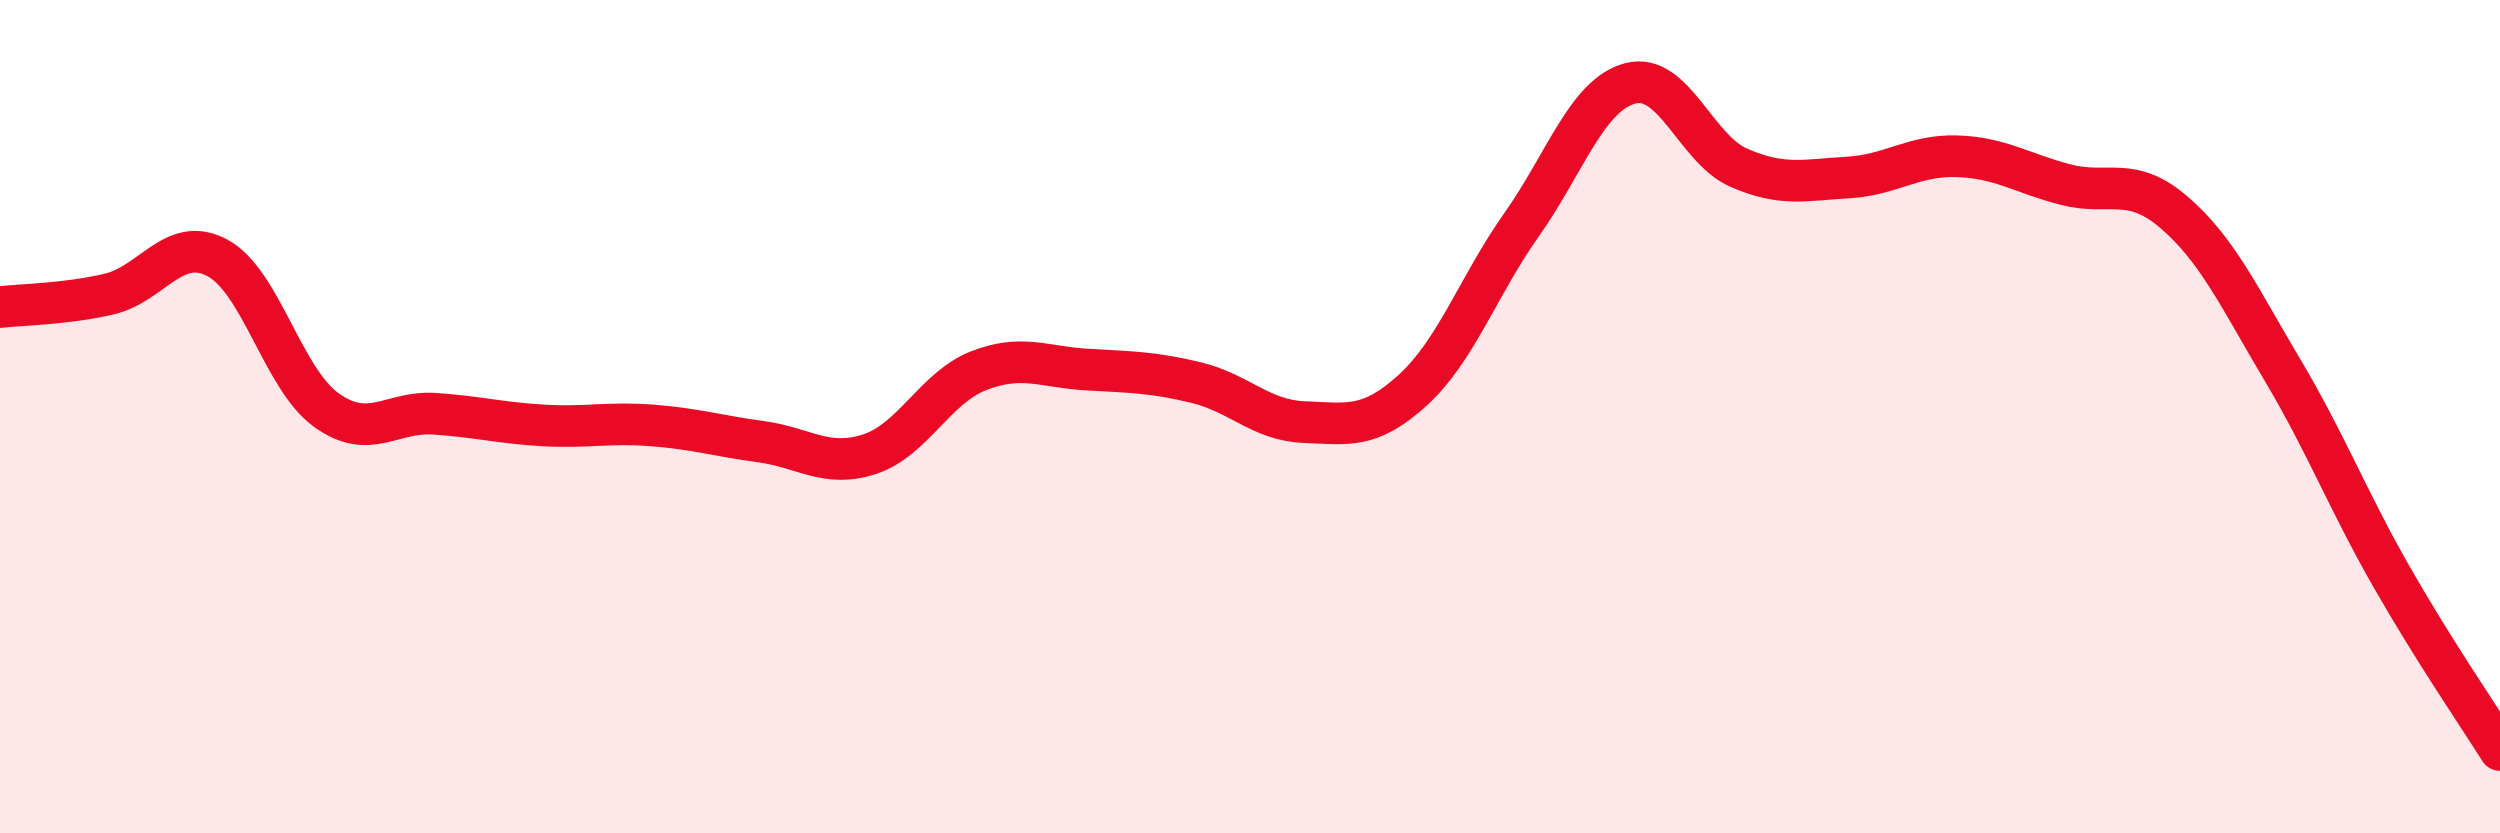
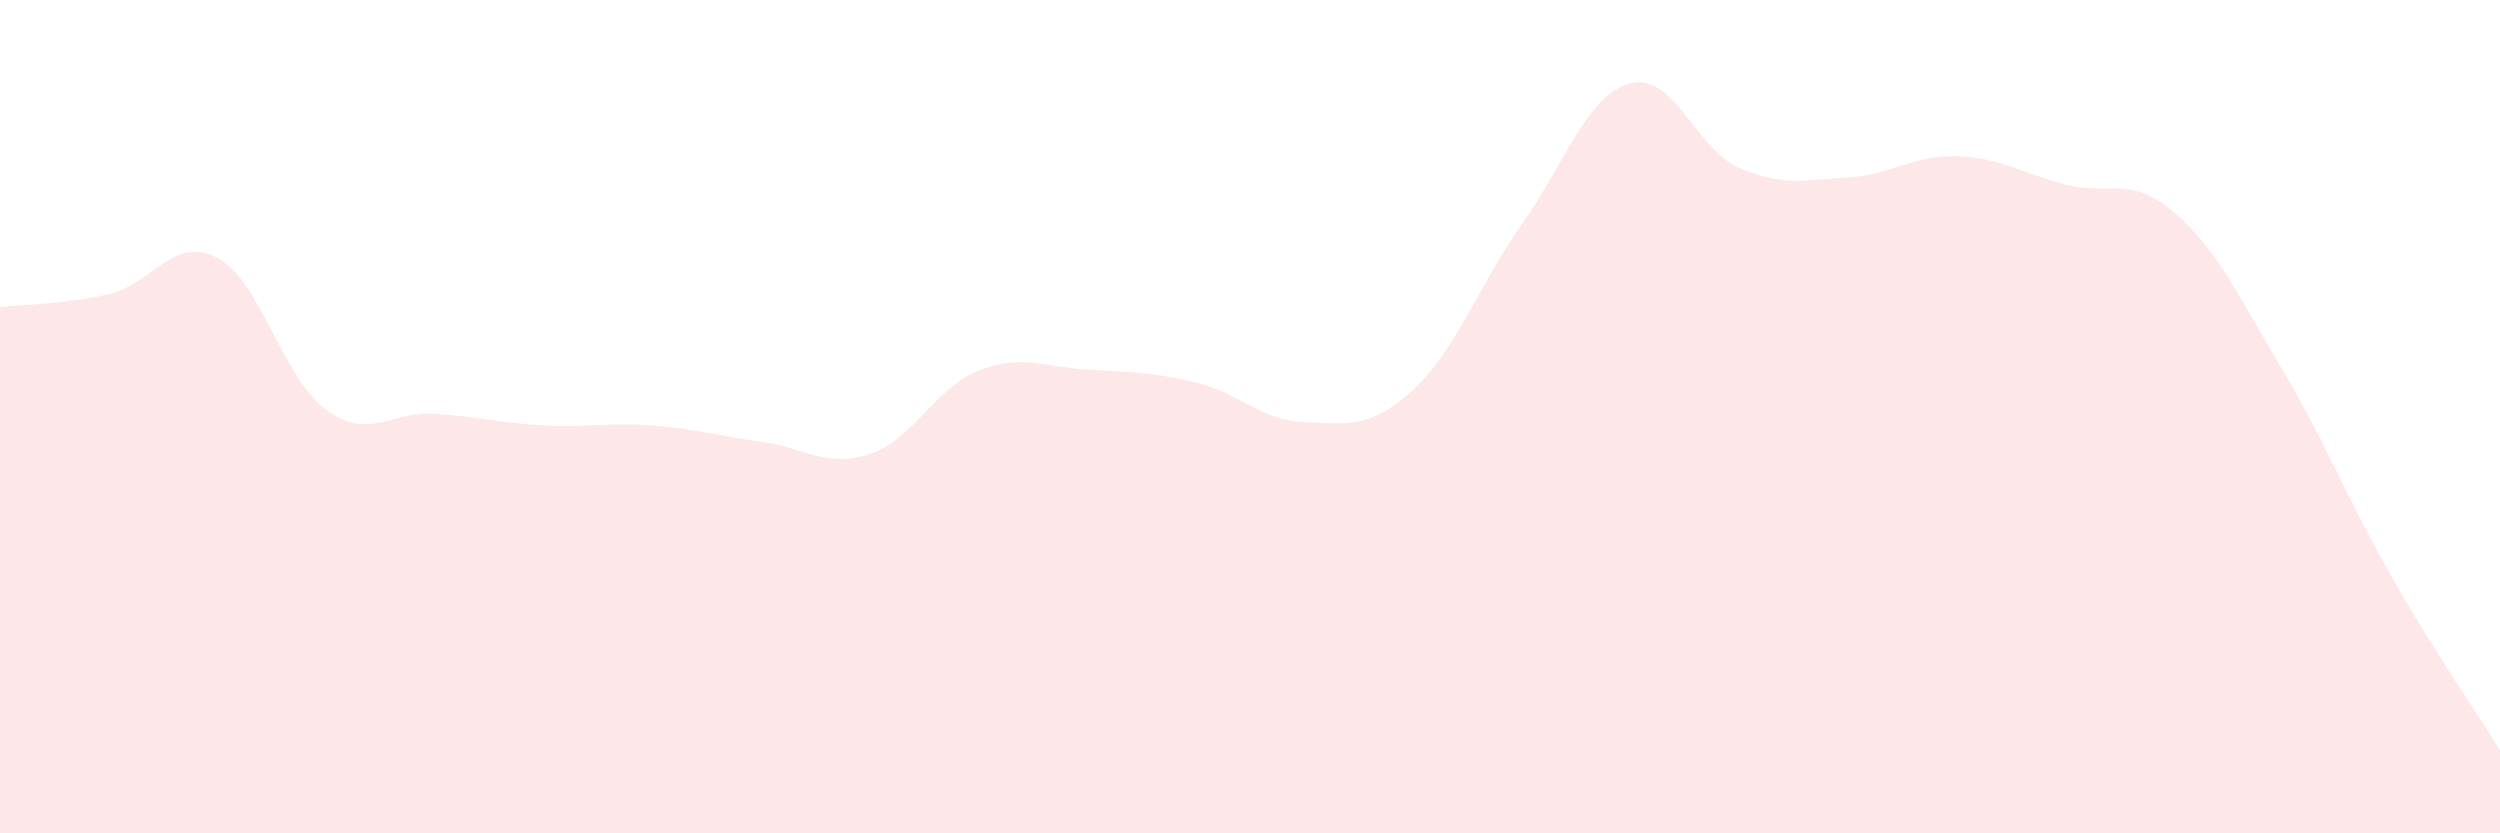
<svg xmlns="http://www.w3.org/2000/svg" width="60" height="20" viewBox="0 0 60 20">
  <path d="M 0,7.37 C 0.52,7.31 1.57,7.3 2.61,7.06 C 3.65,6.82 4.18,5.63 5.22,6.19 C 6.26,6.75 6.79,9.09 7.83,9.84 C 8.87,10.59 9.39,9.86 10.43,9.93 C 11.47,10 12,10.15 13.04,10.21 C 14.08,10.27 14.61,10.13 15.65,10.21 C 16.69,10.29 17.22,10.46 18.26,10.6 C 19.3,10.74 19.83,11.24 20.87,10.9 C 21.91,10.56 22.44,9.31 23.48,8.9 C 24.52,8.49 25.05,8.81 26.09,8.87 C 27.13,8.93 27.66,8.93 28.7,9.18 C 29.74,9.43 30.26,10.09 31.3,10.13 C 32.34,10.17 32.87,10.31 33.91,9.36 C 34.95,8.41 35.48,6.86 36.52,5.39 C 37.56,3.92 38.09,2.27 39.13,2 C 40.17,1.73 40.7,3.58 41.74,4.03 C 42.78,4.48 43.31,4.32 44.35,4.26 C 45.39,4.2 45.92,3.72 46.96,3.75 C 48,3.78 48.53,4.16 49.57,4.43 C 50.61,4.7 51.13,4.2 52.17,5.09 C 53.21,5.98 53.74,7.13 54.78,8.88 C 55.82,10.63 56.35,12.01 57.39,13.83 C 58.43,15.65 59.48,17.17 60,18L60 20L0 20Z" fill="#EB0A25" opacity="0.1" stroke-linecap="round" stroke-linejoin="round" />
-   <path d="M 0,7.37 C 0.52,7.31 1.57,7.3 2.61,7.06 C 3.65,6.82 4.18,5.63 5.22,6.19 C 6.26,6.75 6.79,9.09 7.83,9.84 C 8.87,10.59 9.39,9.86 10.43,9.93 C 11.47,10 12,10.15 13.04,10.21 C 14.08,10.27 14.61,10.13 15.65,10.21 C 16.69,10.29 17.22,10.46 18.26,10.6 C 19.3,10.74 19.83,11.24 20.87,10.9 C 21.91,10.56 22.44,9.31 23.48,8.9 C 24.52,8.49 25.05,8.81 26.09,8.87 C 27.13,8.93 27.66,8.93 28.7,9.18 C 29.74,9.43 30.26,10.09 31.3,10.13 C 32.34,10.17 32.87,10.31 33.91,9.36 C 34.95,8.41 35.48,6.86 36.52,5.39 C 37.56,3.92 38.09,2.27 39.13,2 C 40.17,1.73 40.7,3.58 41.74,4.03 C 42.78,4.48 43.31,4.32 44.35,4.26 C 45.39,4.2 45.92,3.72 46.96,3.75 C 48,3.78 48.53,4.16 49.57,4.43 C 50.61,4.7 51.13,4.2 52.17,5.09 C 53.21,5.98 53.74,7.13 54.78,8.88 C 55.82,10.63 56.35,12.01 57.39,13.83 C 58.43,15.65 59.48,17.17 60,18" stroke="#EB0A25" stroke-width="1" fill="none" stroke-linecap="round" stroke-linejoin="round" />
</svg>